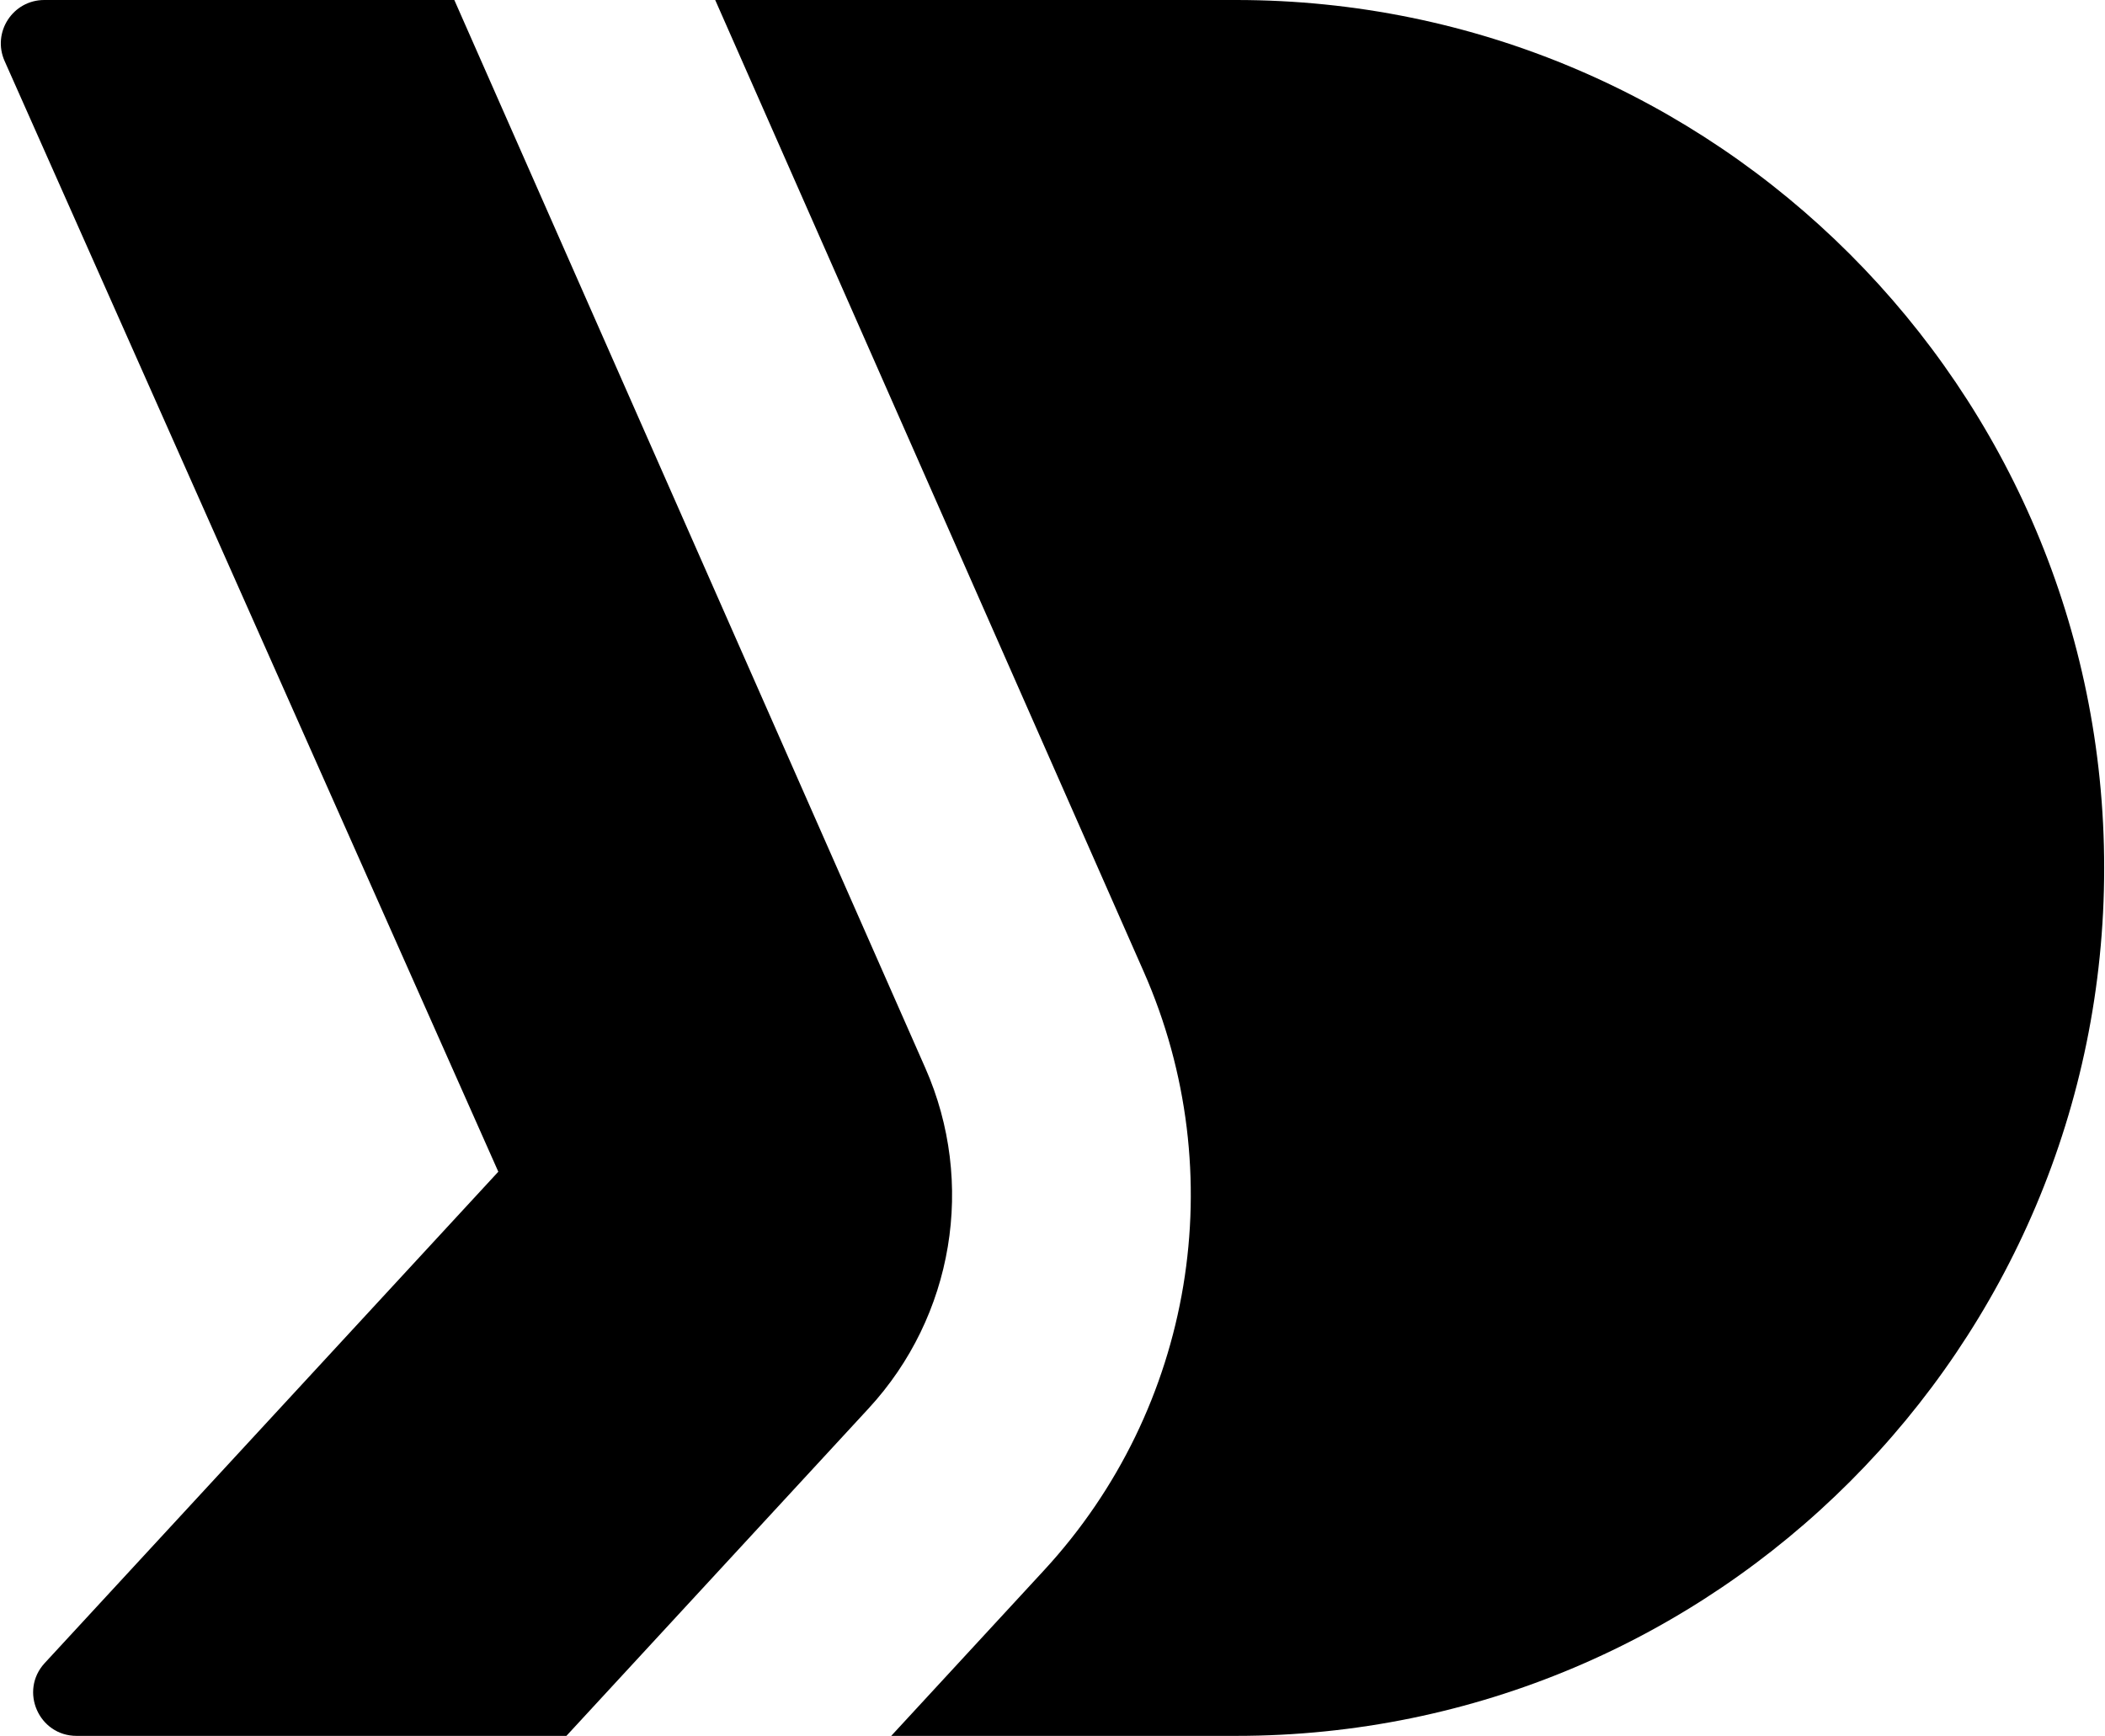
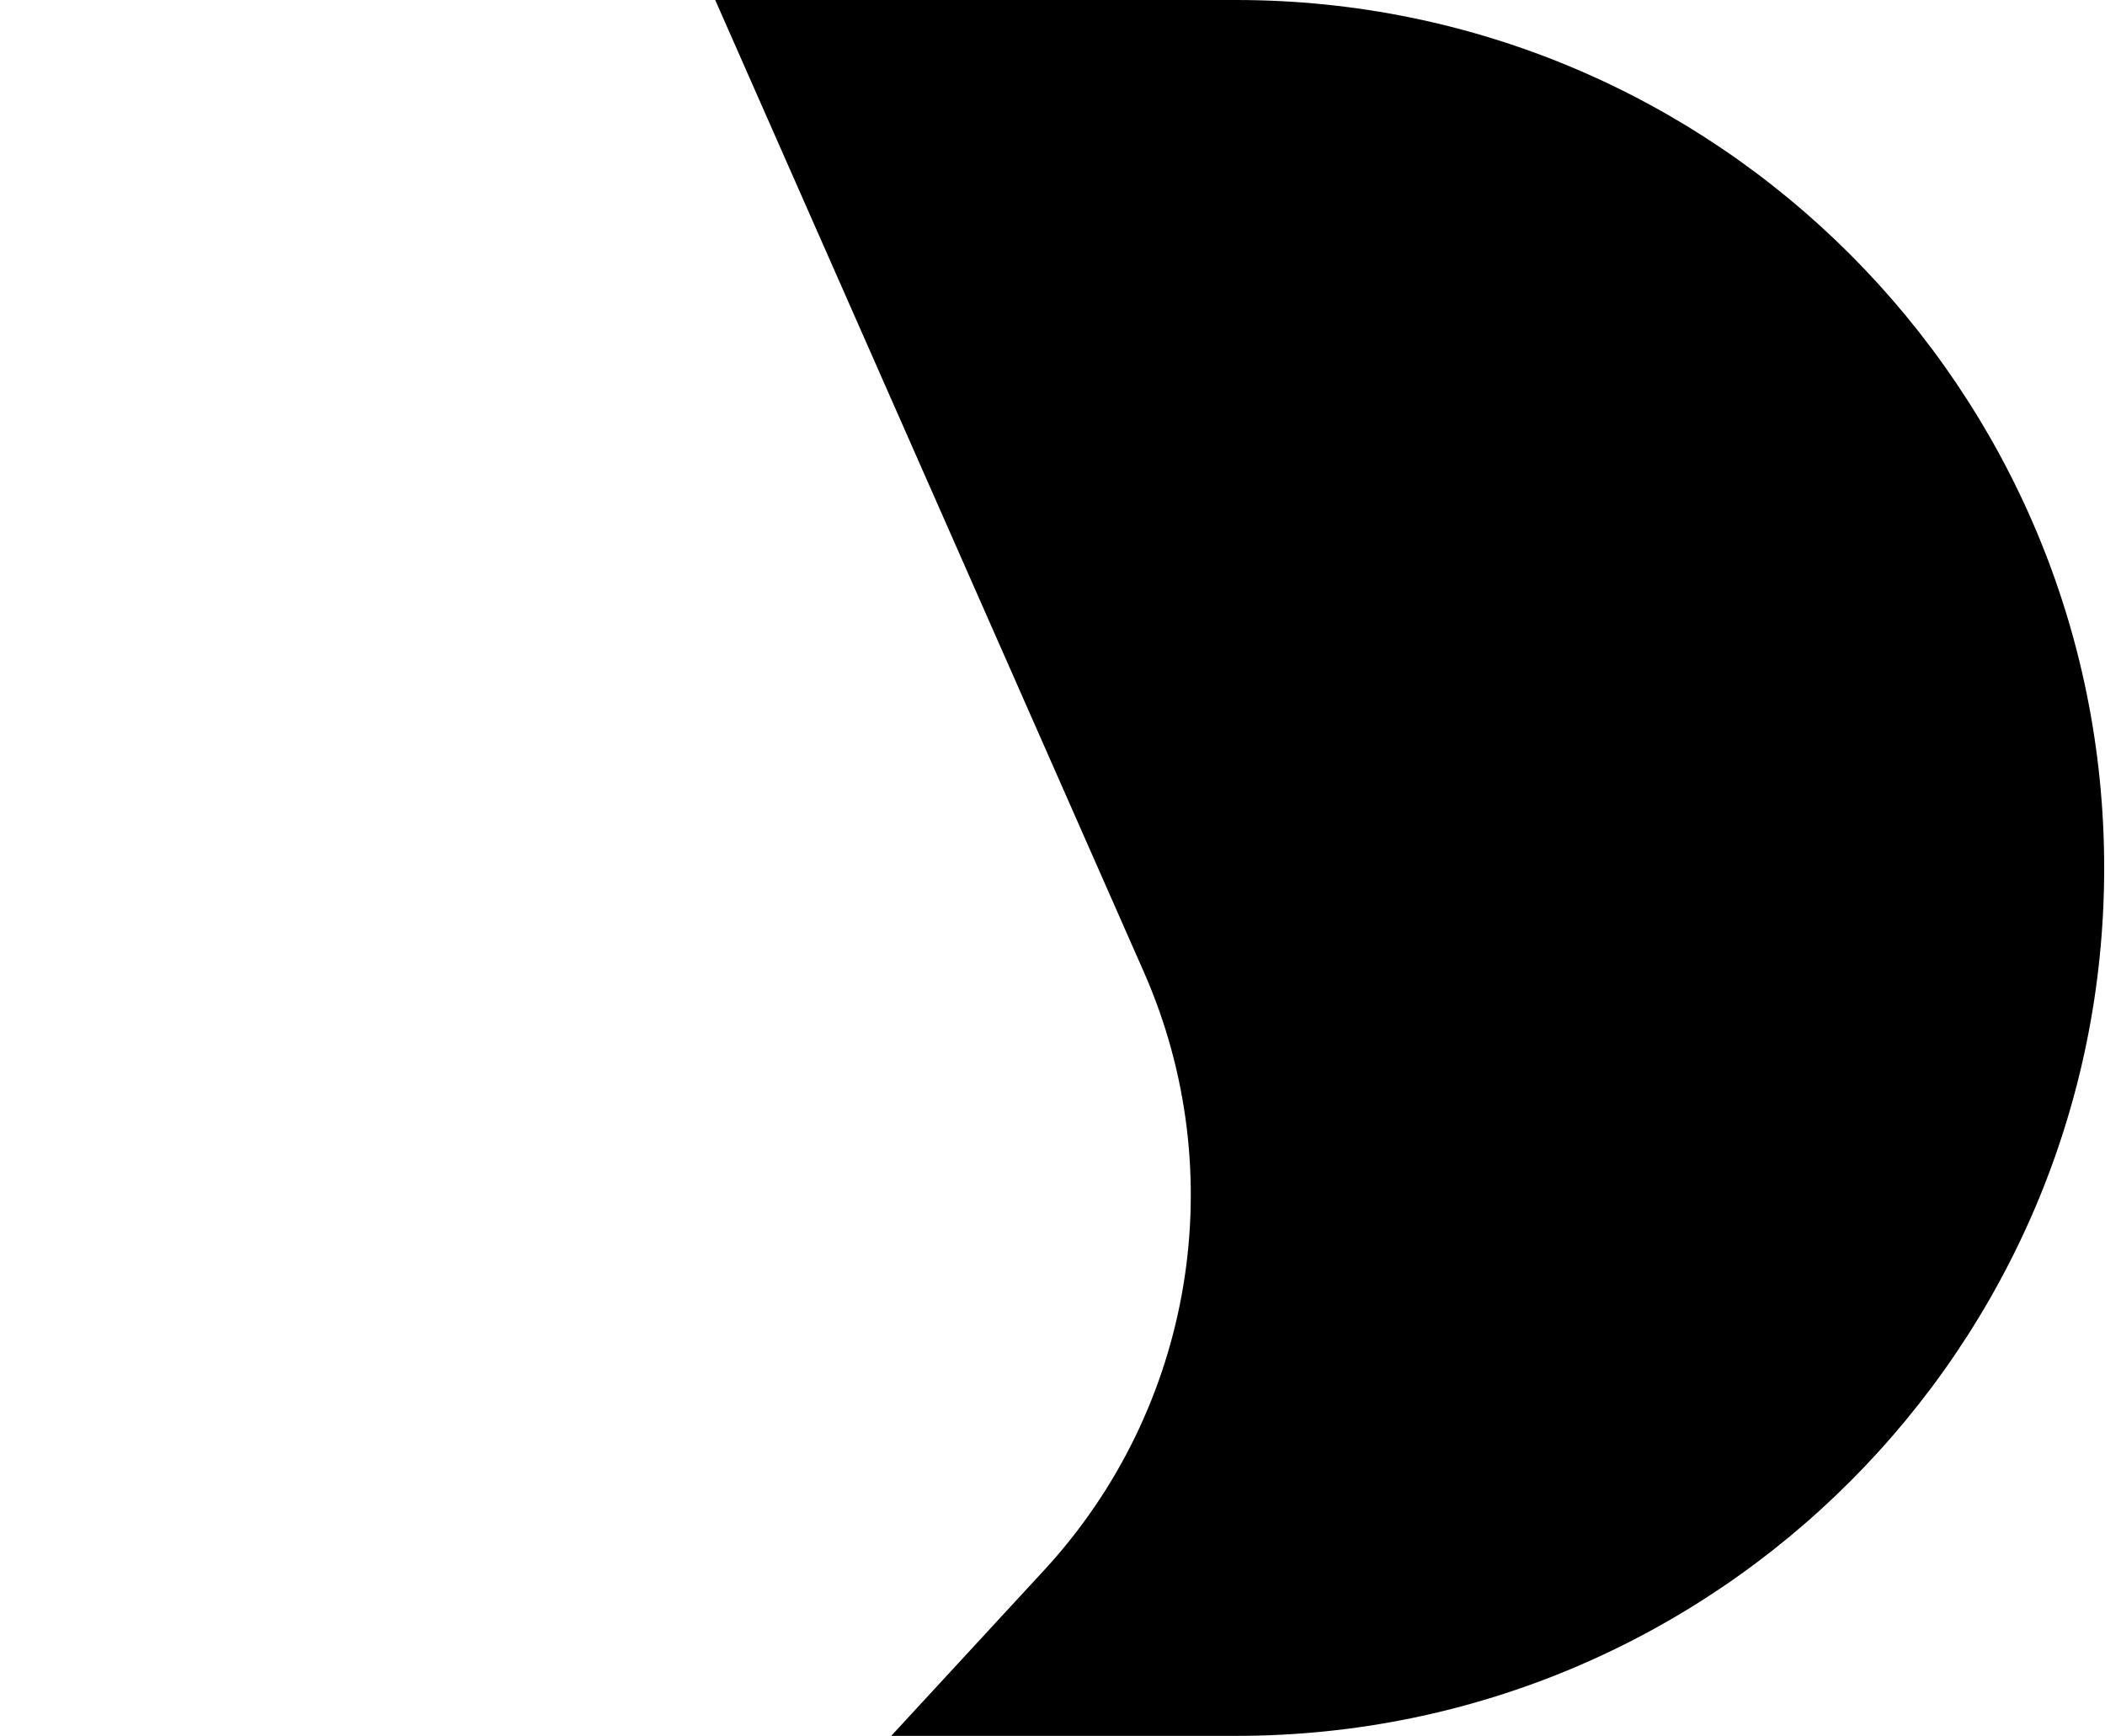
<svg xmlns="http://www.w3.org/2000/svg" width="388" height="320" viewBox="0 0 388 320" fill="none">
-   <path d="M83.743 0L170.56 196.889C179.875 218.015 175.773 242.655 160.115 259.623L104.401 320H14.121C7.147 320 3.513 311.698 8.243 306.574L91.85 216L0.849 11.249C-1.502 5.959 2.37 0 8.16 0H83.743Z" fill="black" />
  <path d="M131.83 0L210.82 179.136C227.202 216.29 219.988 259.621 192.451 289.462L164.272 320H227.849C316.215 320 387.849 248.366 387.849 160C387.849 71.634 316.215 0 227.849 0H131.83Z" fill="black" />
</svg>